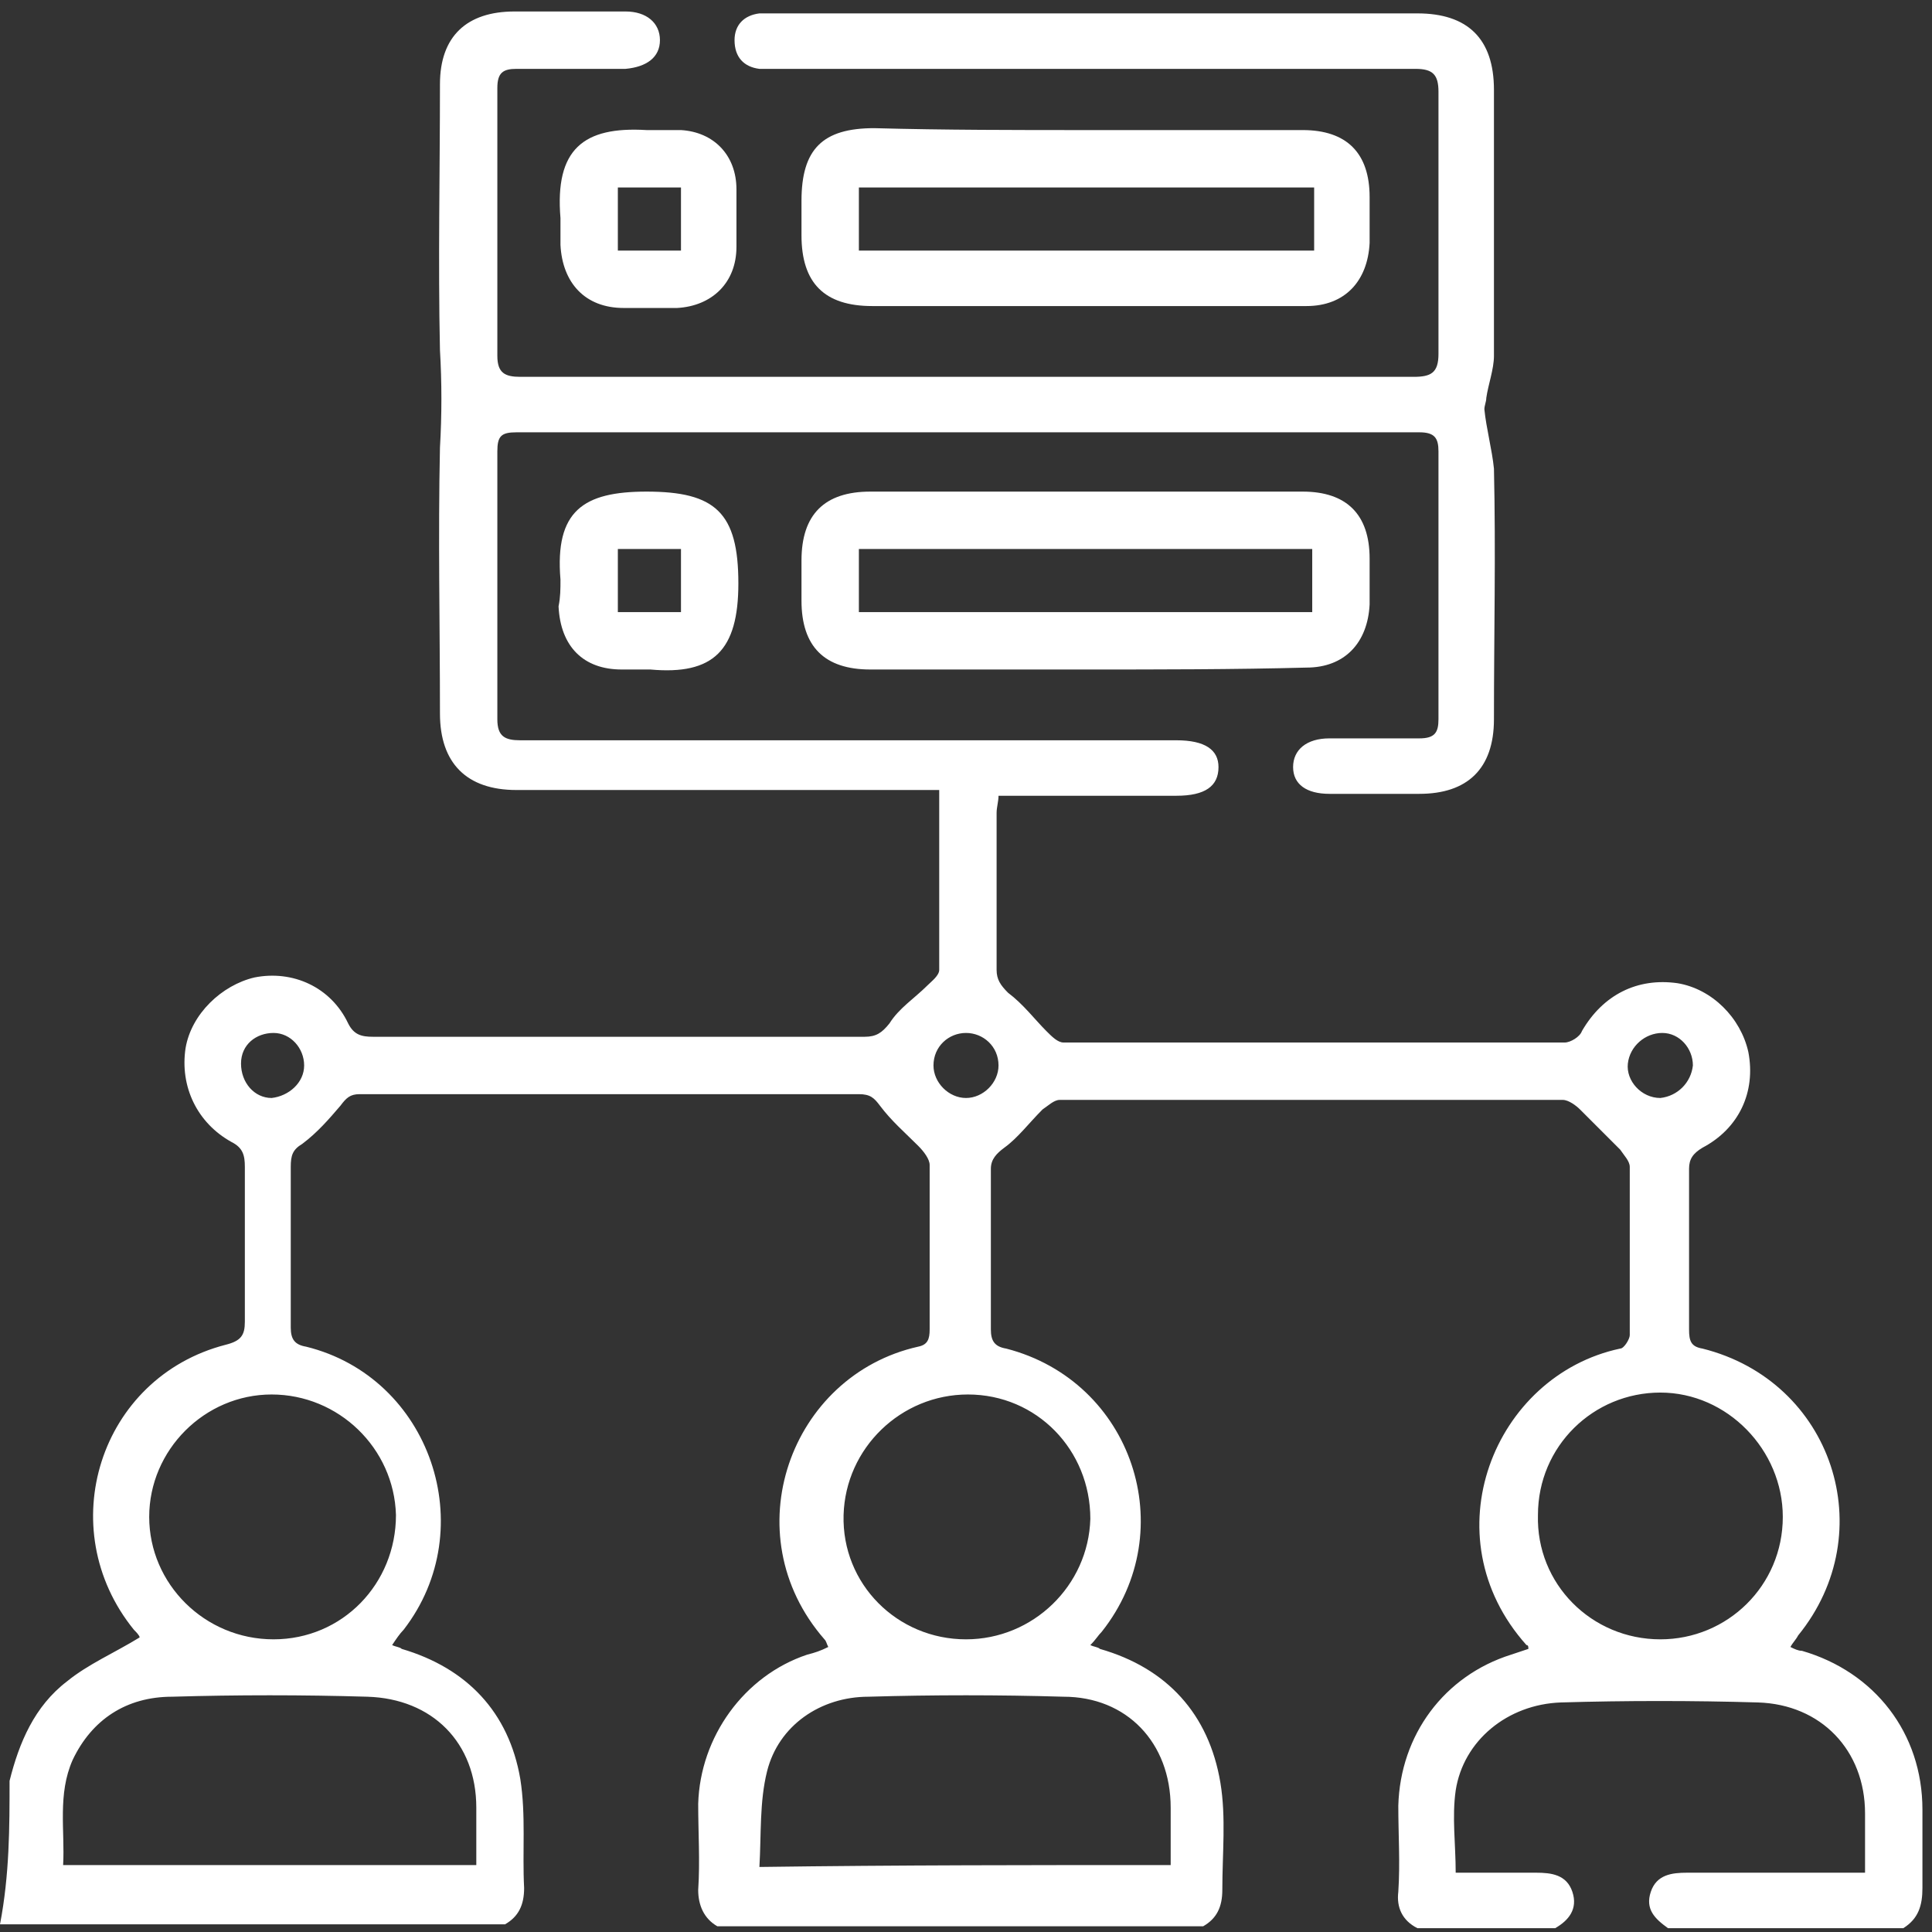
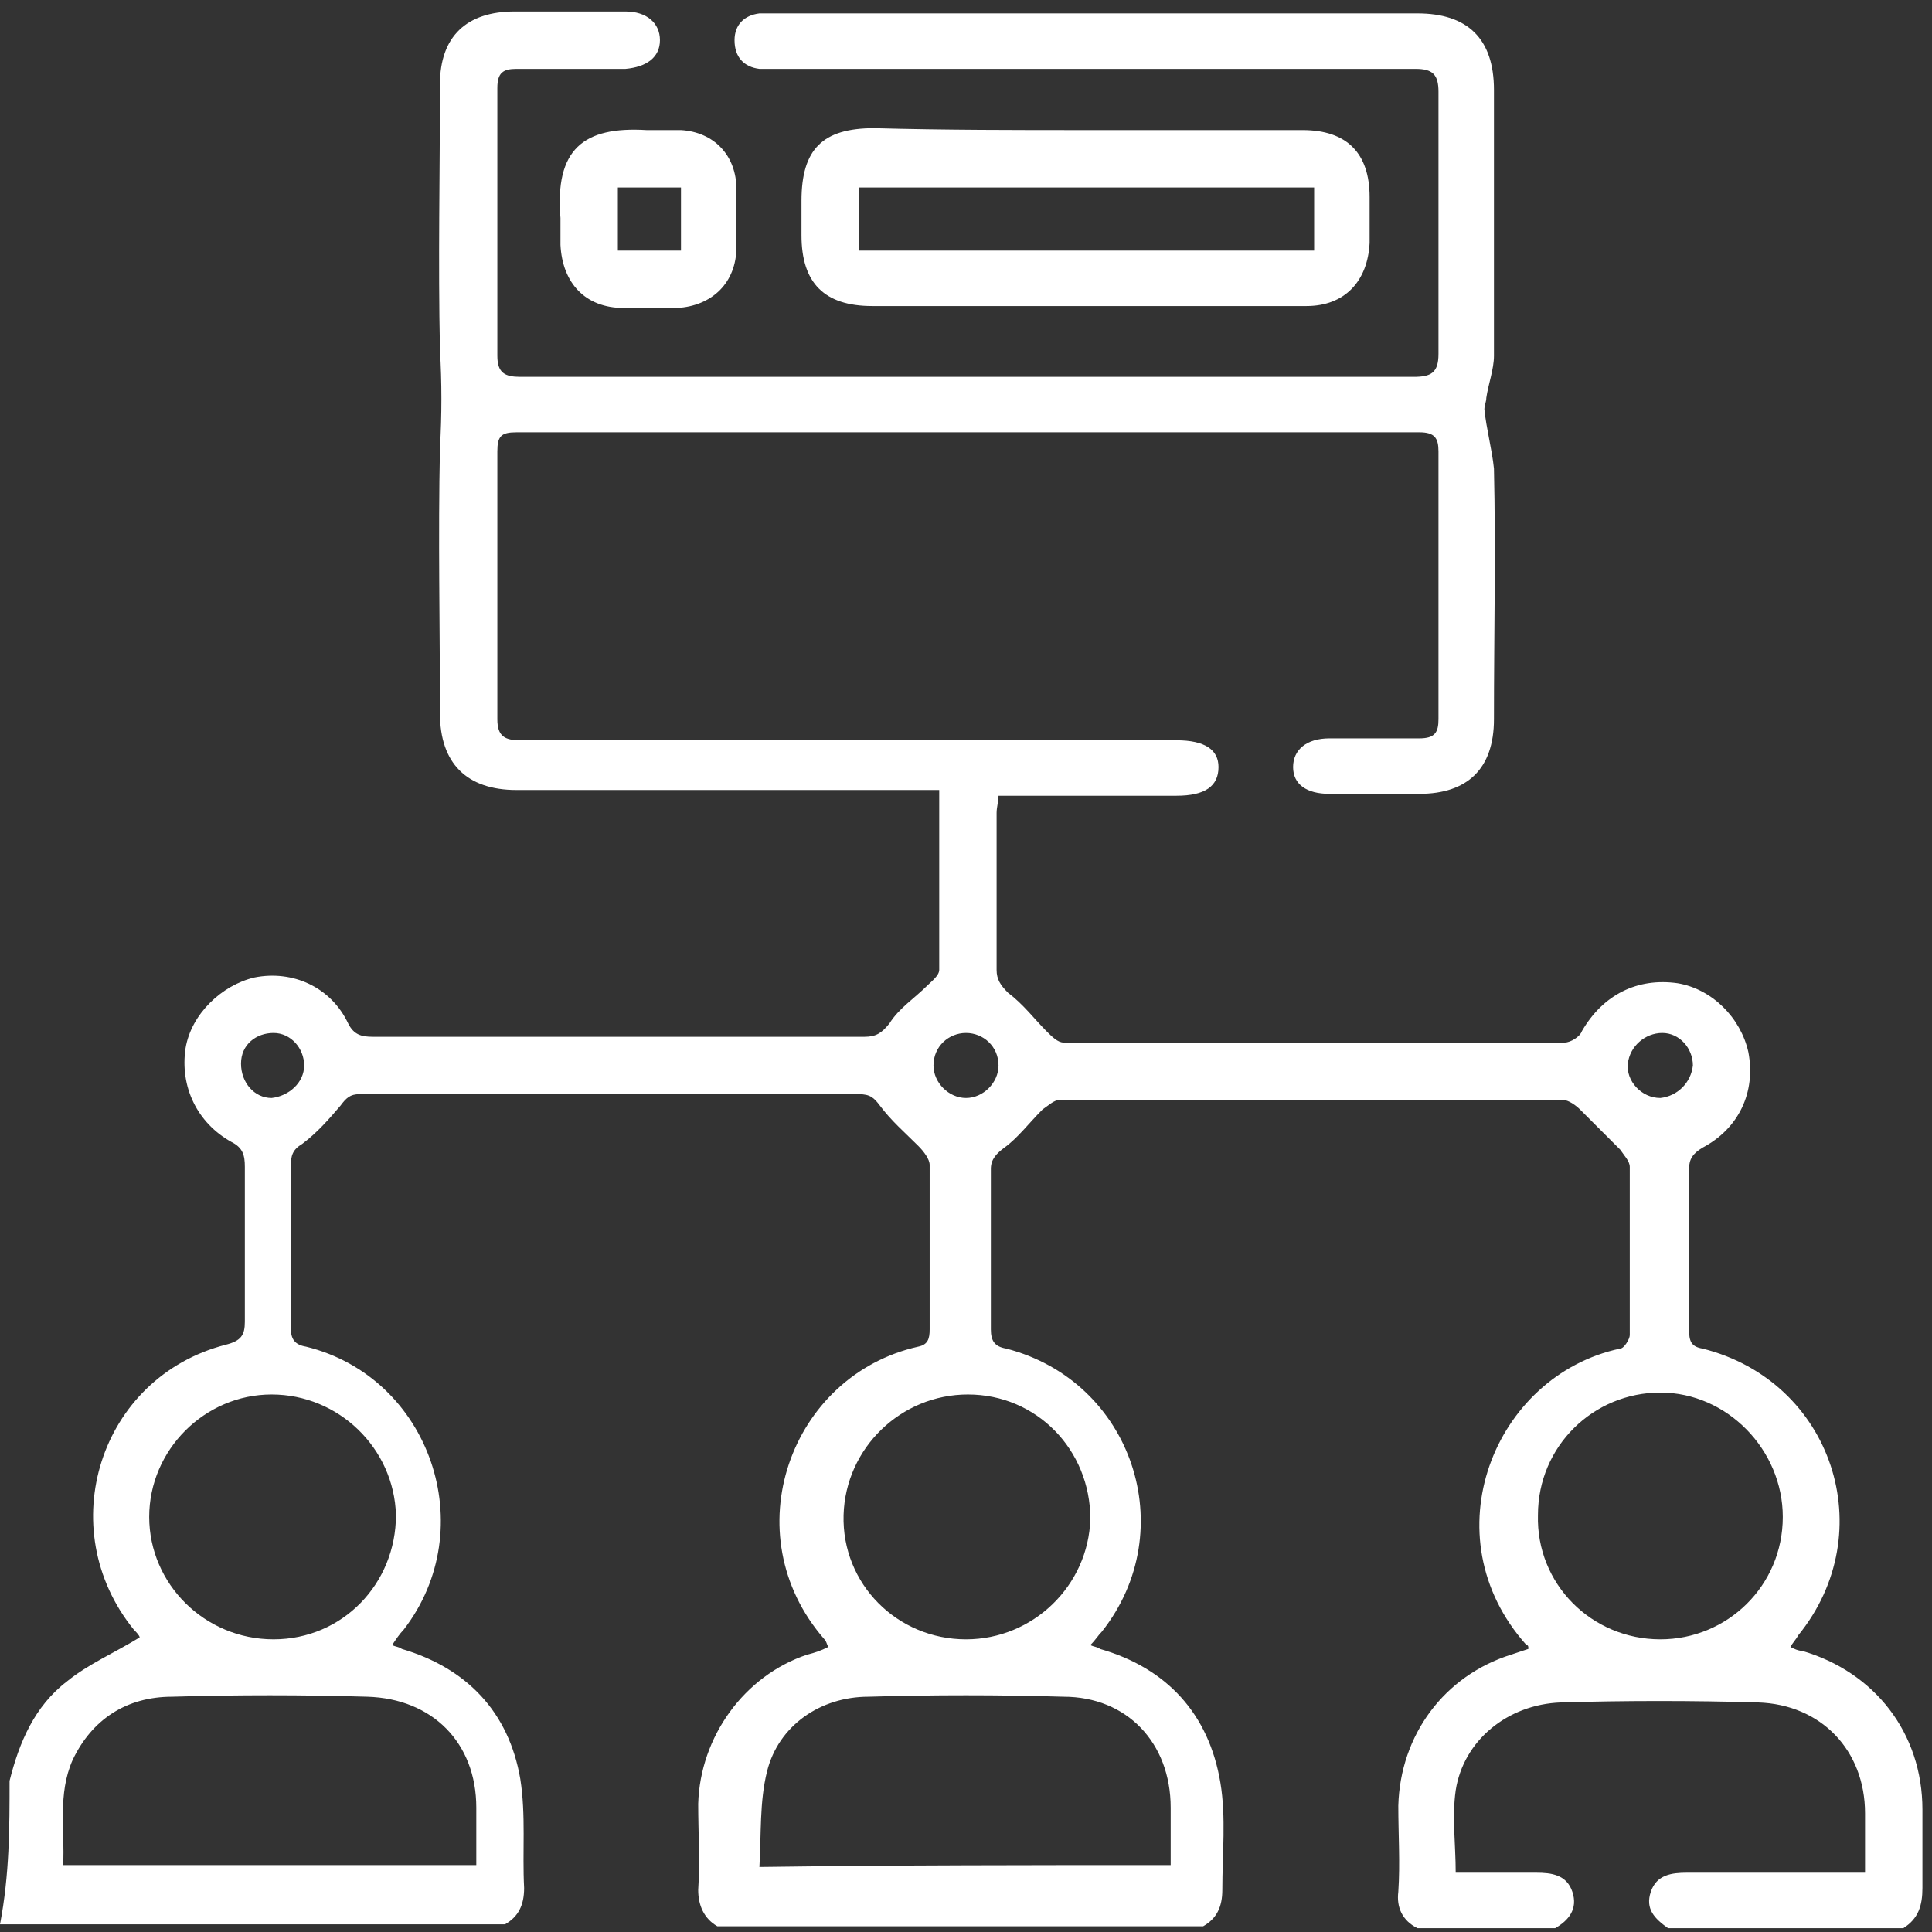
<svg xmlns="http://www.w3.org/2000/svg" id="Layer_1" x="0px" y="0px" viewBox="0 0 101 101" style="enable-background:new 0 0 101 101;" xml:space="preserve">
  <rect x="0" y="0" width="101" height="101" fill="#333333" stroke="none" />
  <style type="text/css">	.st0{fill:#FFFFFF;}</style>
  <g>
    <path class="st0" d="M0.5,93.1c0.5-2,1.3-3.9,3-5.2C4.6,87,6,86.4,7.3,85.6c0-0.1-0.2-0.3-0.3-0.4C2.7,79.9,5.2,72,11.8,70.3  c0.8-0.2,1-0.5,1-1.2c0-2.7,0-5.4,0-8.1c0-0.6-0.1-1-0.7-1.3c-1.8-1-2.7-2.9-2.4-4.9c0.3-1.8,1.9-3.3,3.6-3.7c2-0.4,4,0.5,4.9,2.4  c0.3,0.6,0.7,0.7,1.3,0.7c8.6,0,17.1,0,25.7,0c0.6,0,0.9-0.2,1.3-0.7c0.5-0.8,1.3-1.3,2-2c0.2-0.2,0.6-0.5,0.6-0.8  c0-3.1,0-6.2,0-9.4c-0.4,0-0.8,0-1.2,0c-7,0-13.9,0-20.9,0c-2.6,0-4-1.4-4-4c0-4.6-0.1-9.2,0-13.9c0.1-1.7,0.1-3.4,0-5.1  C22.9,13.7,23,9,23,4.4c0-2.5,1.4-3.8,3.9-3.8c1.9,0,3.8,0,5.8,0c1.1,0,1.8,0.6,1.8,1.5c0,0.9-0.7,1.4-1.8,1.5c-1.9,0-3.8,0-5.7,0  c-0.7,0-1,0.2-1,1c0,4.7,0,9.3,0,14c0,0.9,0.4,1.1,1.2,1.1c10.7,0,21.4,0,32.1,0c4.9,0,9.8,0,14.6,0c0.9,0,1.3-0.2,1.3-1.2  c0-4.6,0-9.1,0-13.7c0-0.9-0.3-1.2-1.2-1.2c-11.1,0-22.2,0-33.3,0c-0.3,0-0.7,0-1,0c-0.8-0.1-1.3-0.6-1.3-1.5  c0-0.8,0.5-1.3,1.3-1.4c0.3,0,0.5,0,0.8,0c11.2,0,22.4,0,33.6,0c2.6,0,4,1.3,4,4c0,4.6,0,9.2,0,13.9c0,0.7-0.3,1.5-0.4,2.2  c0,0.2-0.1,0.4-0.1,0.6c0.1,1,0.4,2.1,0.5,3.1c0.1,4.4,0,8.7,0,13.1c0,2.6-1.4,3.9-3.9,3.9c-1.6,0-3.1,0-4.7,0  c-1.2,0-1.9-0.5-1.9-1.4c0-0.9,0.7-1.5,1.9-1.5c1.6,0,3.1,0,4.7,0c0.8,0,1-0.3,1-1c0-4.7,0-9.3,0-14c0-0.7-0.2-1-1-1  c-15.7,0-31.4,0-47.2,0c-0.8,0-1,0.2-1,1c0,4.7,0,9.3,0,14c0,0.9,0.4,1.1,1.2,1.1c11.4,0,22.8,0,34.3,0c1.5,0,2.2,0.5,2.2,1.4  c0,1-0.7,1.5-2.2,1.5c-3.1,0-6.2,0-9.3,0c0,0.3-0.1,0.6-0.1,0.9c0,2.7,0,5.5,0,8.2c0,0.5,0.2,0.8,0.6,1.2c0.8,0.6,1.4,1.4,2,2  c0.3,0.3,0.6,0.6,0.9,0.6c8.7,0,17.4,0,26.2,0c0.3,0,0.8-0.3,0.9-0.6c1.1-1.9,2.9-2.8,5-2.5c1.8,0.3,3.3,1.8,3.7,3.6  c0.4,2.1-0.5,4-2.4,5c-0.5,0.3-0.7,0.6-0.7,1.1c0,2.8,0,5.6,0,8.4c0,0.6,0.1,0.9,0.7,1c6.8,1.7,9.4,9.6,5,15  c-0.1,0.2-0.3,0.4-0.4,0.6c0.2,0.1,0.4,0.2,0.6,0.2c3.8,1.1,6.3,4.3,6.3,8.3c0,1.4,0,2.7,0,4.1c0,0.9-0.2,1.6-1,2.1  c-4.1,0-8.2,0-12.3,0c-0.7-0.5-1.2-1-0.9-1.9c0.3-0.9,1.1-1,1.9-1c0.9,0,1.9,0,2.8,0c2.1,0,4.3,0,6.5,0c0-1.1,0-2.1,0-3.1  c0-3.3-2.3-5.7-5.6-5.8c-3.4-0.1-6.9-0.1-10.3,0c-2.8,0.1-5.1,2-5.5,4.6c-0.2,1.4,0,2.8,0,4.3c1.4,0,2.8,0,4.2,0  c0.8,0,1.6,0.1,1.9,1c0.3,0.9-0.2,1.5-0.9,1.9c-2.4,0-4.8,0-7.2,0c-0.8-0.4-1.1-1.1-1-1.9c0.1-1.5,0-3,0-4.5  c0.1-3.7,2.4-6.8,5.9-7.9c0.3-0.1,0.6-0.2,0.9-0.3c0-0.1,0-0.2-0.1-0.2c-5.1-5.7-1.7-14.1,4.9-15.5c0.2,0,0.5-0.5,0.5-0.7  c0-2.9,0-5.9,0-8.8c0-0.3-0.3-0.6-0.5-0.9c-0.7-0.7-1.4-1.4-2.1-2.1c-0.2-0.2-0.6-0.5-0.9-0.5c-8.8,0-17.5,0-26.3,0  c-0.3,0-0.6,0.3-0.9,0.5c-0.7,0.7-1.3,1.5-2,2c-0.4,0.3-0.7,0.6-0.7,1.1c0,2.8,0,5.6,0,8.4c0,0.6,0.2,0.9,0.8,1  c6.6,1.7,9.2,9.5,5,14.8c-0.2,0.2-0.3,0.4-0.6,0.7c0.2,0.1,0.4,0.1,0.5,0.2c3.5,1,5.7,3.4,6.3,7c0.3,1.8,0.1,3.7,0.1,5.6  c0,0.9-0.3,1.5-1,1.9c-8.5,0-16.9,0-25.4,0c-0.7-0.4-1-1.1-1-1.9c0.1-1.5,0-3,0-4.5c0.1-3.5,2.4-6.7,5.7-7.8  c0.4-0.1,0.7-0.2,1.1-0.4c-0.1-0.2-0.1-0.3-0.2-0.4c-4.8-5.5-1.8-13.8,4.9-15.3c0.5-0.1,0.6-0.4,0.6-0.9c0-2.9,0-5.7,0-8.6  c0-0.3-0.3-0.7-0.6-1c-0.7-0.7-1.4-1.3-2-2.1c-0.3-0.4-0.5-0.6-1.1-0.6c-8.7,0-17.4,0-26.1,0c-0.5,0-0.7,0.2-1,0.6  c-0.6,0.7-1.2,1.4-2,2c-0.5,0.3-0.6,0.6-0.6,1.2c0,2.8,0,5.6,0,8.4c0,0.6,0.2,0.9,0.8,1c6.5,1.6,9.2,9.5,5.1,14.8  c-0.2,0.2-0.4,0.5-0.6,0.8c0.2,0.1,0.4,0.1,0.5,0.2c3.4,1,5.6,3.3,6.2,6.8c0.3,1.9,0.1,3.8,0.2,5.7c0,0.9-0.3,1.5-1,1.9  c-8.8,0-17.6,0-26.4,0C0.5,98,0.5,95.5,0.5,93.1z M61.2,97.5c0-1.1,0-2.1,0-3c0-3.4-2.3-5.8-5.6-5.8c-3.4-0.1-6.8-0.1-10.2,0  c-2.5,0-4.7,1.5-5.3,3.9c-0.4,1.6-0.3,3.3-0.4,5C47,97.5,54,97.5,61.2,97.5z M24.9,97.5c0-1,0-2,0-3c0-3.4-2.3-5.7-5.7-5.8  c-3.4-0.1-6.8-0.1-10.2,0c-2.4,0-4.2,1.2-5.2,3.3c-0.8,1.8-0.4,3.7-0.5,5.5C10.7,97.5,17.8,97.5,24.9,97.5z M14.2,72.9  c-3.5,0-6.4,2.9-6.4,6.4c0,3.5,2.9,6.4,6.5,6.4c3.6,0,6.4-2.9,6.4-6.5C20.6,75.7,17.7,72.9,14.2,72.9z M86.8,85.7  c3.5,0,6.4-2.8,6.4-6.4c0-3.5-2.9-6.5-6.4-6.5c-3.5,0-6.4,2.8-6.4,6.4C80.3,82.8,83.2,85.7,86.8,85.7z M50.5,85.7  c3.5,0,6.4-2.8,6.5-6.3c0-3.6-2.8-6.5-6.4-6.5c-3.5,0-6.4,2.8-6.5,6.3C44,82.8,46.9,85.7,50.5,85.7z M50.5,54  c-0.9,0-1.7,0.7-1.7,1.7c0,0.9,0.8,1.7,1.7,1.7c0.9,0,1.7-0.8,1.7-1.7C52.2,54.7,51.4,54,50.5,54z M15.9,55.7  c0-0.9-0.7-1.7-1.6-1.7c-0.9,0-1.7,0.6-1.7,1.6c0,1,0.7,1.8,1.6,1.8C15.1,57.3,15.9,56.6,15.9,55.7z M88.5,55.7  c0-0.9-0.7-1.7-1.6-1.7c-0.9,0-1.7,0.7-1.8,1.6c-0.1,0.9,0.7,1.8,1.7,1.8C87.7,57.3,88.4,56.6,88.5,55.7z" />
-     <path class="st0" d="M56.7,35c-3.7,0-7.5,0-11.2,0c-2.4,0-3.6-1.2-3.6-3.6c0-0.7,0-1.4,0-2.1c0-2.4,1.2-3.6,3.6-3.6  c3.8,0,7.5,0,11.3,0c3.8,0,7.5,0,11.3,0c2.3,0,3.5,1.2,3.5,3.5c0,0.8,0,1.6,0,2.4c-0.1,2-1.3,3.3-3.3,3.3C64.5,35,60.6,35,56.7,35z   M44.9,28.7c0,1.2,0,2.2,0,3.3c8,0,15.8,0,23.7,0c0-1.1,0-2.2,0-3.3C60.7,28.7,52.9,28.7,44.9,28.7z" />
    <path class="st0" d="M56.8,6.8c3.8,0,7.5,0,11.3,0c2.3,0,3.5,1.2,3.5,3.5c0,0.8,0,1.6,0,2.4c-0.1,2-1.3,3.3-3.3,3.3  c-2.7,0-5.3,0-8,0c-4.9,0-9.8,0-14.7,0c-2.5,0-3.7-1.2-3.7-3.7c0-0.6,0-1.2,0-1.8c0-2.7,1.1-3.8,3.8-3.8  C49.4,6.8,53.1,6.8,56.8,6.8z M44.9,13.1c8,0,15.8,0,23.8,0c0-1.1,0-2.2,0-3.3c-8,0-15.9,0-23.8,0C44.9,10.9,44.9,11.9,44.9,13.1z" />
-     <path class="st0" d="M29.3,30.3c-0.3-3.6,1.2-4.6,4.5-4.6c3.6,0,4.8,1.1,4.8,4.8c0,3.5-1.3,4.8-4.6,4.5c-0.5,0-1,0-1.5,0  c-2,0-3.2-1.2-3.3-3.3C29.3,31.2,29.3,30.8,29.3,30.3z M32.3,28.7c0,1.1,0,2.2,0,3.3c1.1,0,2.2,0,3.3,0c0-1.1,0-2.2,0-3.3  C34.5,28.7,33.4,28.7,32.3,28.7z" />
    <path class="st0" d="M29.3,11.4c-0.3-3.6,1.2-4.8,4.5-4.6c0.6,0,1.2,0,1.8,0c1.7,0.1,2.9,1.3,2.9,3.1c0,1,0,2,0,3  c0,1.9-1.3,3.1-3.1,3.2c-0.9,0-1.9,0-2.8,0c-2,0-3.2-1.3-3.3-3.3C29.3,12.3,29.3,11.9,29.3,11.4z M32.3,13.1c1.1,0,2.2,0,3.3,0  c0-1.1,0-2.2,0-3.3c-1.1,0-2.2,0-3.3,0C32.3,10.9,32.3,11.9,32.3,13.1z" />
  </g>
</svg>